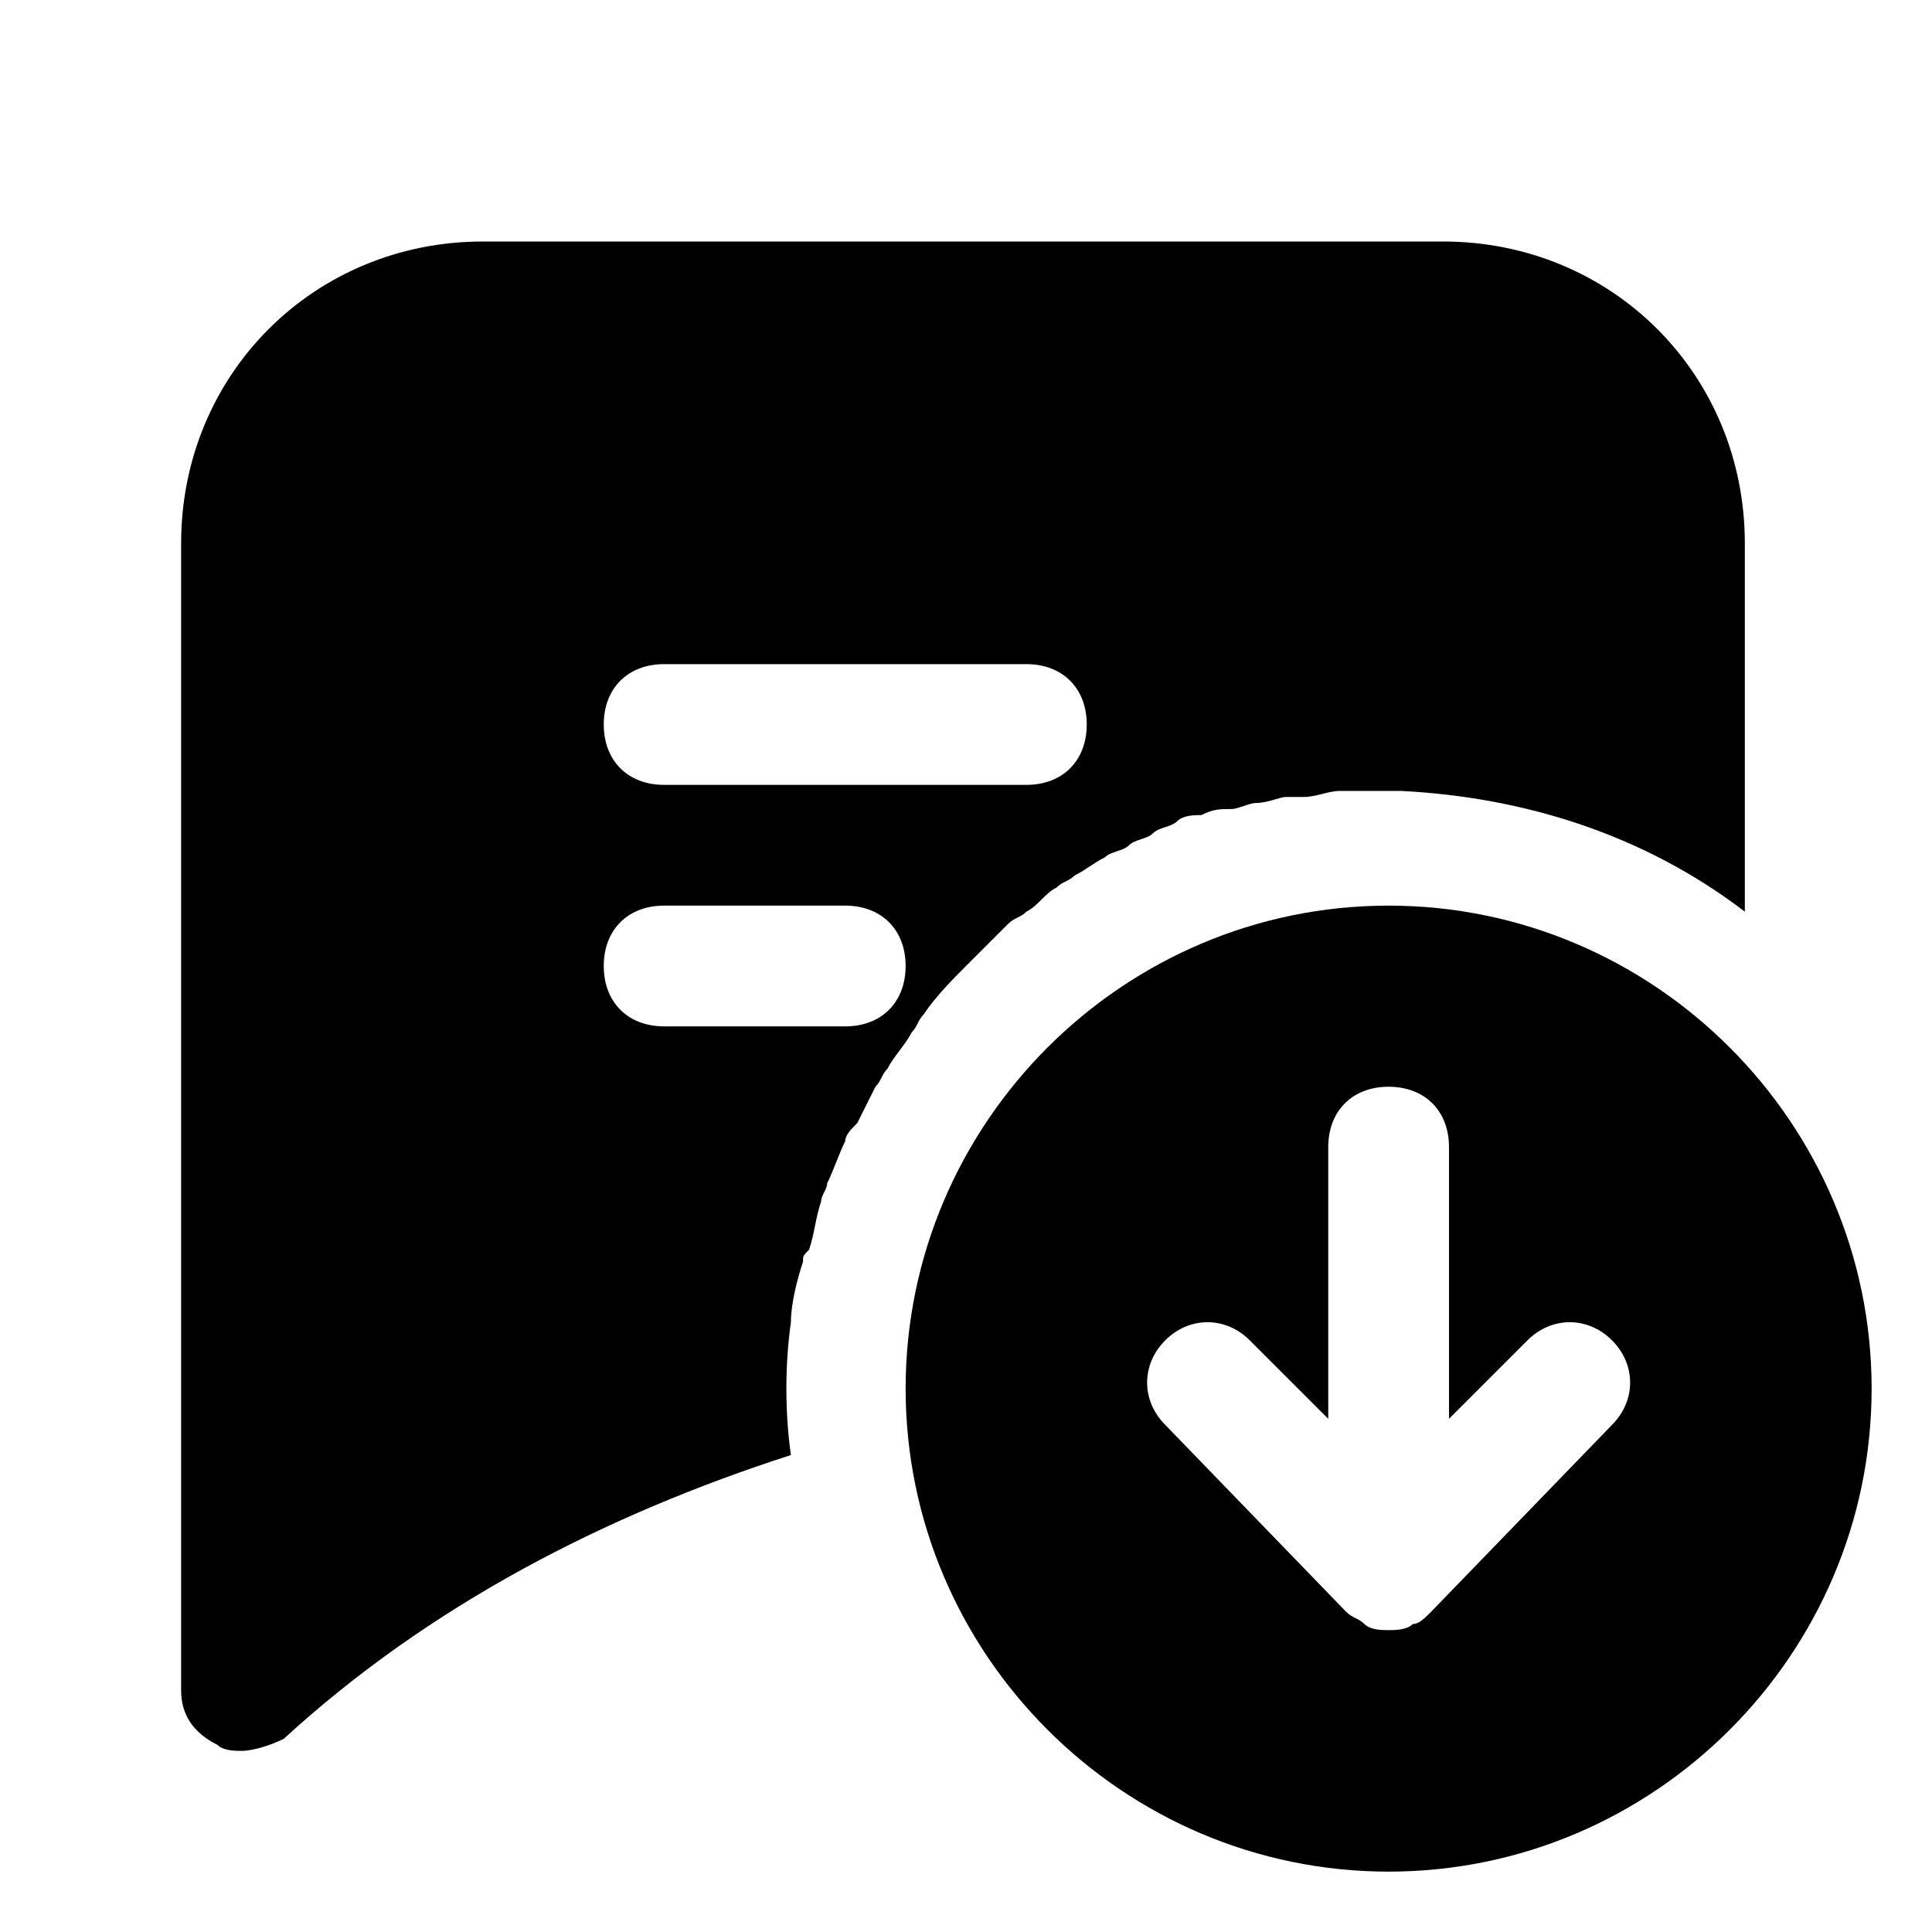
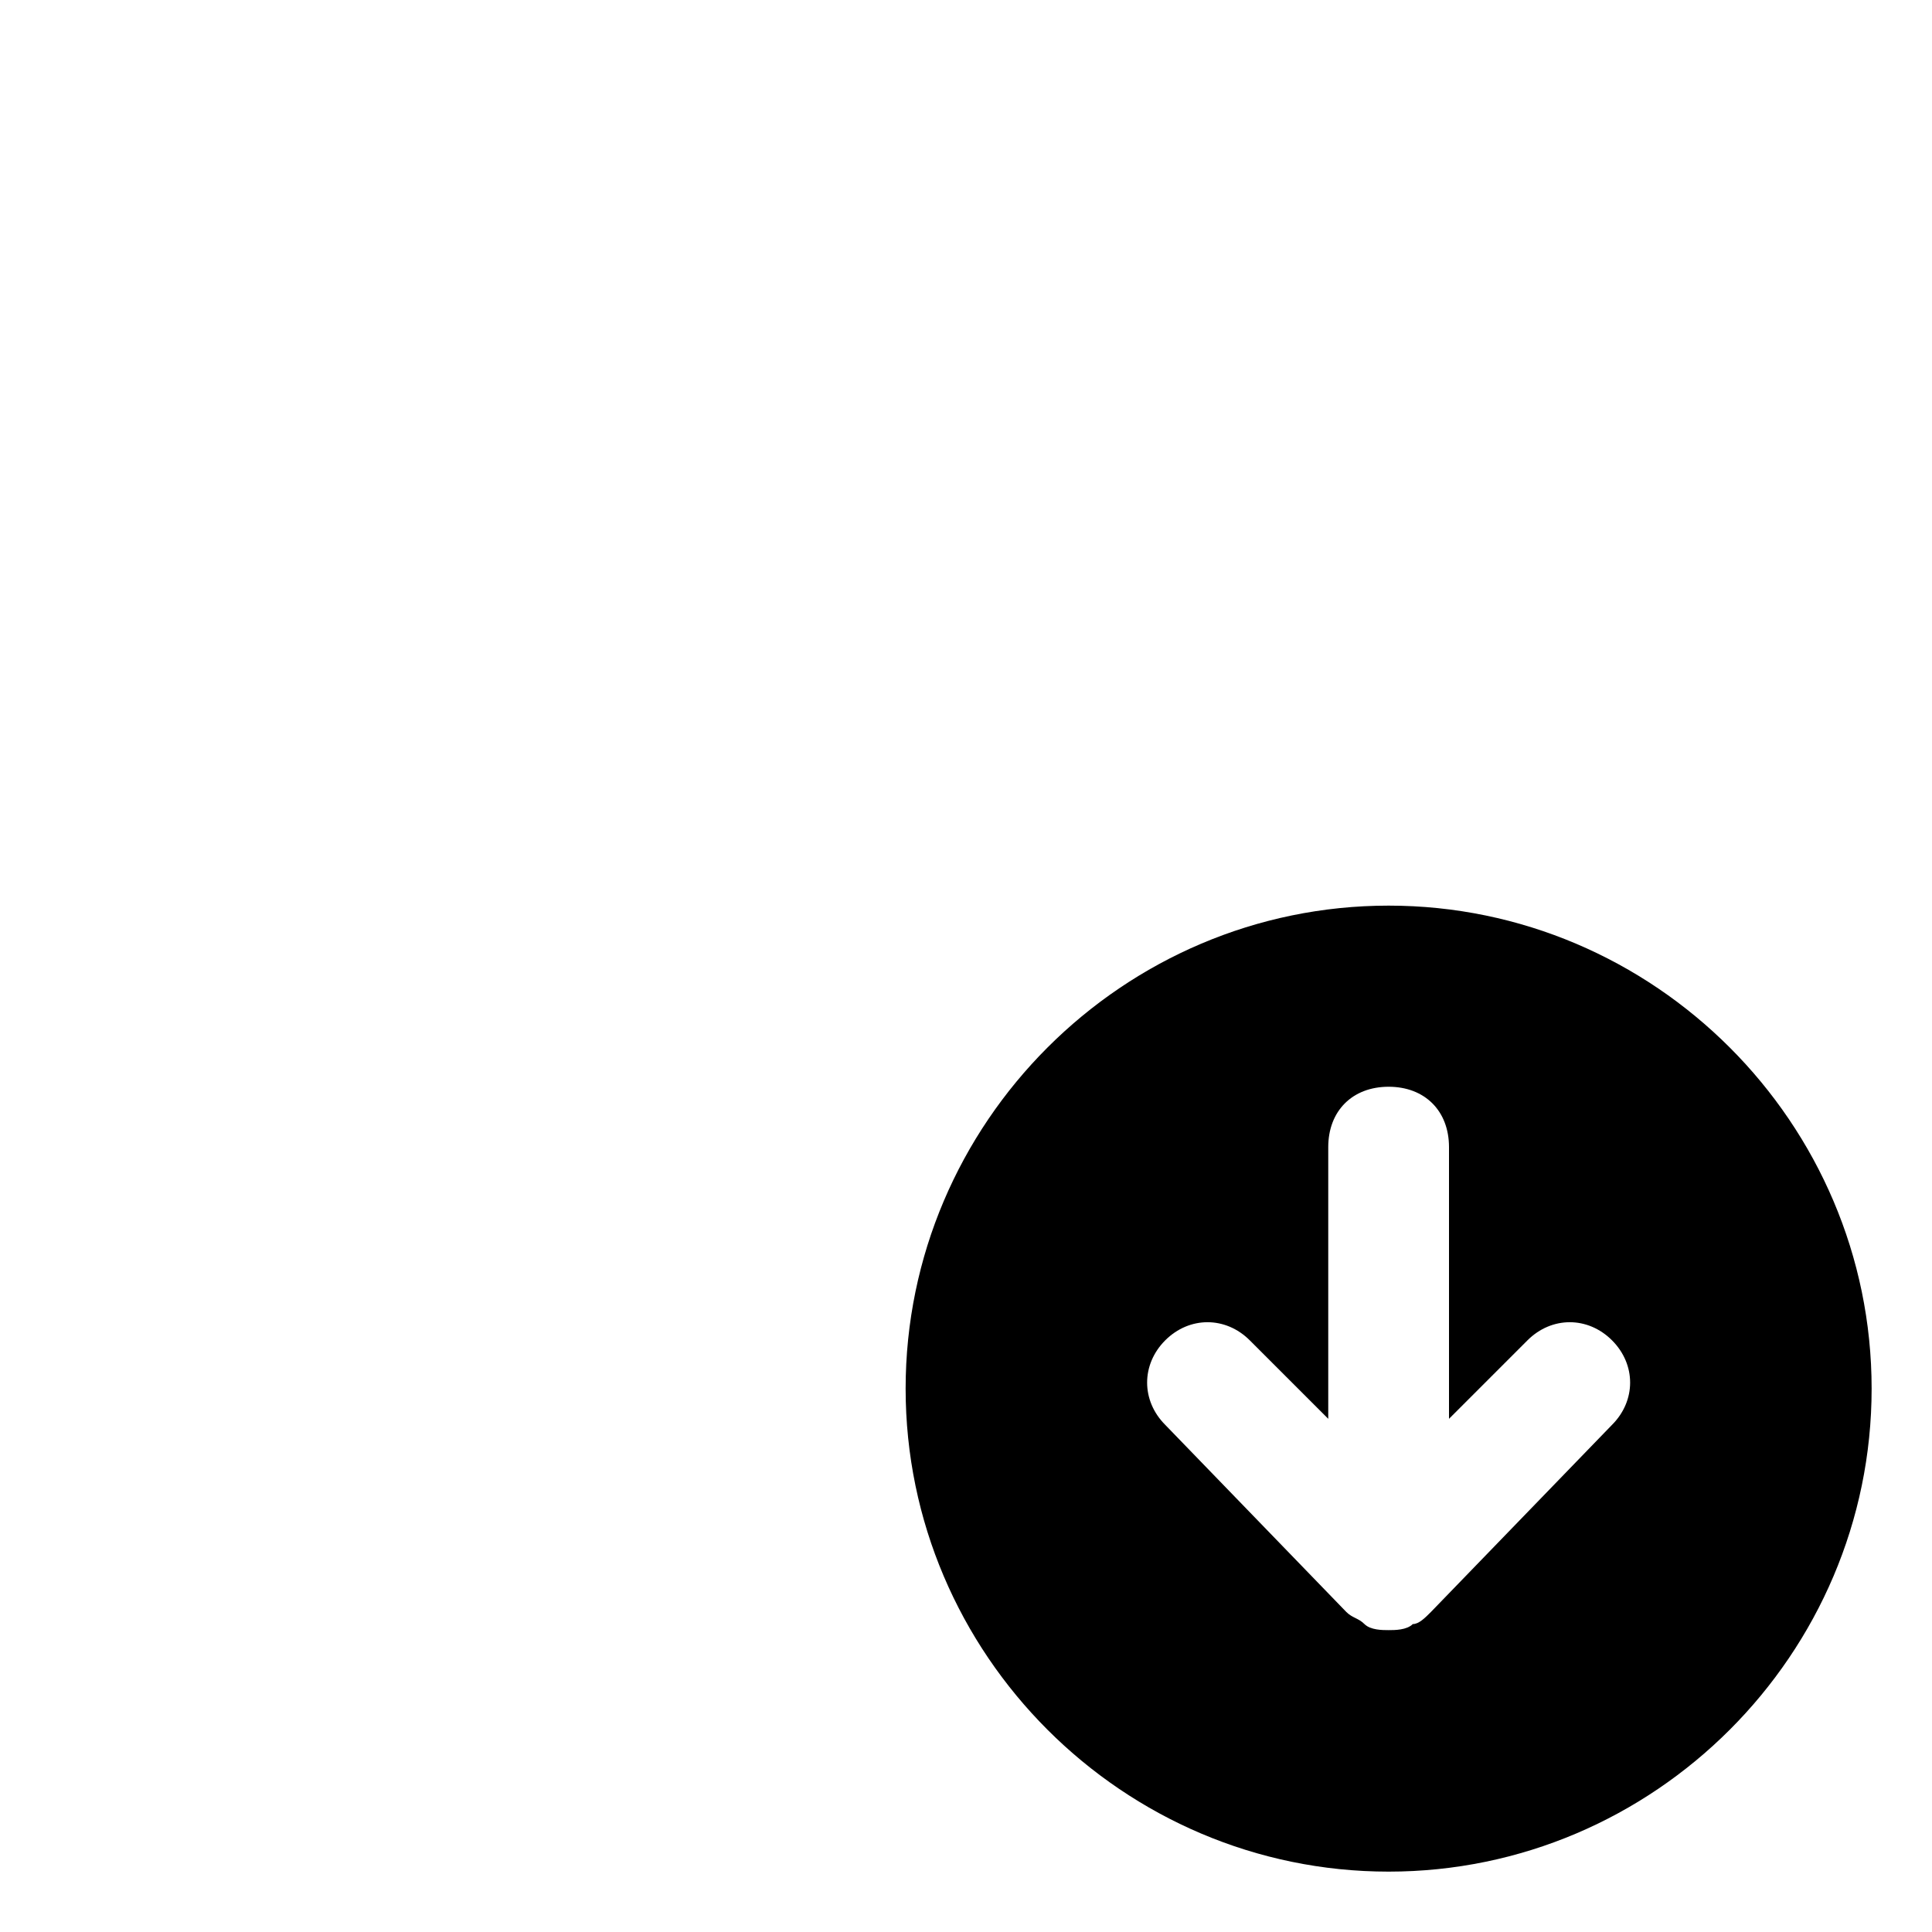
<svg xmlns="http://www.w3.org/2000/svg" fill="#000000" height="800px" width="800px" version="1.1" id="Icons" viewBox="0 0 32 32" xml:space="preserve">
  <path d="M23,15c-4.4,0-8,3.6-8,8s3.6,8,8,8s8-3.6,8-8S27.4,15,23,15z M26.7,23.6l-3,3.1c0,0,0,0,0,0c-0.1,0.1-0.2,0.2-0.3,0.2  c0,0,0,0,0,0C23.3,27,23.1,27,23,27s-0.3,0-0.4-0.1c0,0,0,0,0,0c-0.1-0.1-0.2-0.1-0.3-0.2c0,0,0,0,0,0l-3-3.1c-0.4-0.4-0.4-1,0-1.4  c0.4-0.4,1-0.4,1.4,0l1.3,1.3V19c0-0.6,0.4-1,1-1s1,0.4,1,1v4.5l1.3-1.3c0.4-0.4,1-0.4,1.4,0C27.1,22.6,27.1,23.2,26.7,23.6z" />
-   <path d="M13.1,24.1c-0.1-0.7-0.1-1.5,0-2.2c0,0,0,0,0,0c0-0.3,0.1-0.7,0.2-1c0-0.1,0-0.1,0.1-0.2c0.1-0.3,0.1-0.5,0.2-0.8  c0-0.1,0.1-0.2,0.1-0.3c0.1-0.2,0.2-0.5,0.3-0.7c0-0.1,0.1-0.2,0.2-0.3c0.1-0.2,0.2-0.4,0.3-0.6c0.1-0.1,0.1-0.2,0.2-0.3  c0.1-0.2,0.3-0.4,0.4-0.6c0.1-0.1,0.1-0.2,0.2-0.3c0.2-0.3,0.5-0.6,0.7-0.8c0.2-0.2,0.5-0.5,0.7-0.7c0.1-0.1,0.2-0.1,0.3-0.2  c0.2-0.1,0.3-0.3,0.5-0.4c0.1-0.1,0.2-0.1,0.3-0.2c0.2-0.1,0.3-0.2,0.5-0.3c0.1-0.1,0.3-0.1,0.4-0.2c0.1-0.1,0.3-0.1,0.4-0.2  c0.1-0.1,0.3-0.1,0.4-0.2c0.1-0.1,0.3-0.1,0.4-0.1c0.2-0.1,0.3-0.1,0.5-0.1c0.1,0,0.3-0.1,0.4-0.1c0.2,0,0.4-0.1,0.5-0.1  c0.1,0,0.2,0,0.3,0c0.2,0,0.4-0.1,0.6-0.1c0.1,0,0.2,0,0.2,0c0.2,0,0.5,0,0.7,0c0,0,0.1,0,0.1,0c2,0.1,4,0.7,5.7,2c0,0,0,0,0,0V9  c0-2.8-2.2-5-5-5H8C5.2,4,3,6.2,3,9v19c0,0.4,0.2,0.7,0.6,0.9C3.7,29,3.9,29,4,29c0.2,0,0.5-0.1,0.7-0.2C7.1,26.6,10,25.1,13.1,24.1  L13.1,24.1z M11,11h6c0.6,0,1,0.4,1,1s-0.4,1-1,1h-6c-0.6,0-1-0.4-1-1S10.4,11,11,11z M10,16c0-0.6,0.4-1,1-1h3c0.6,0,1,0.4,1,1  s-0.4,1-1,1h-3C10.4,17,10,16.6,10,16z" />
</svg>